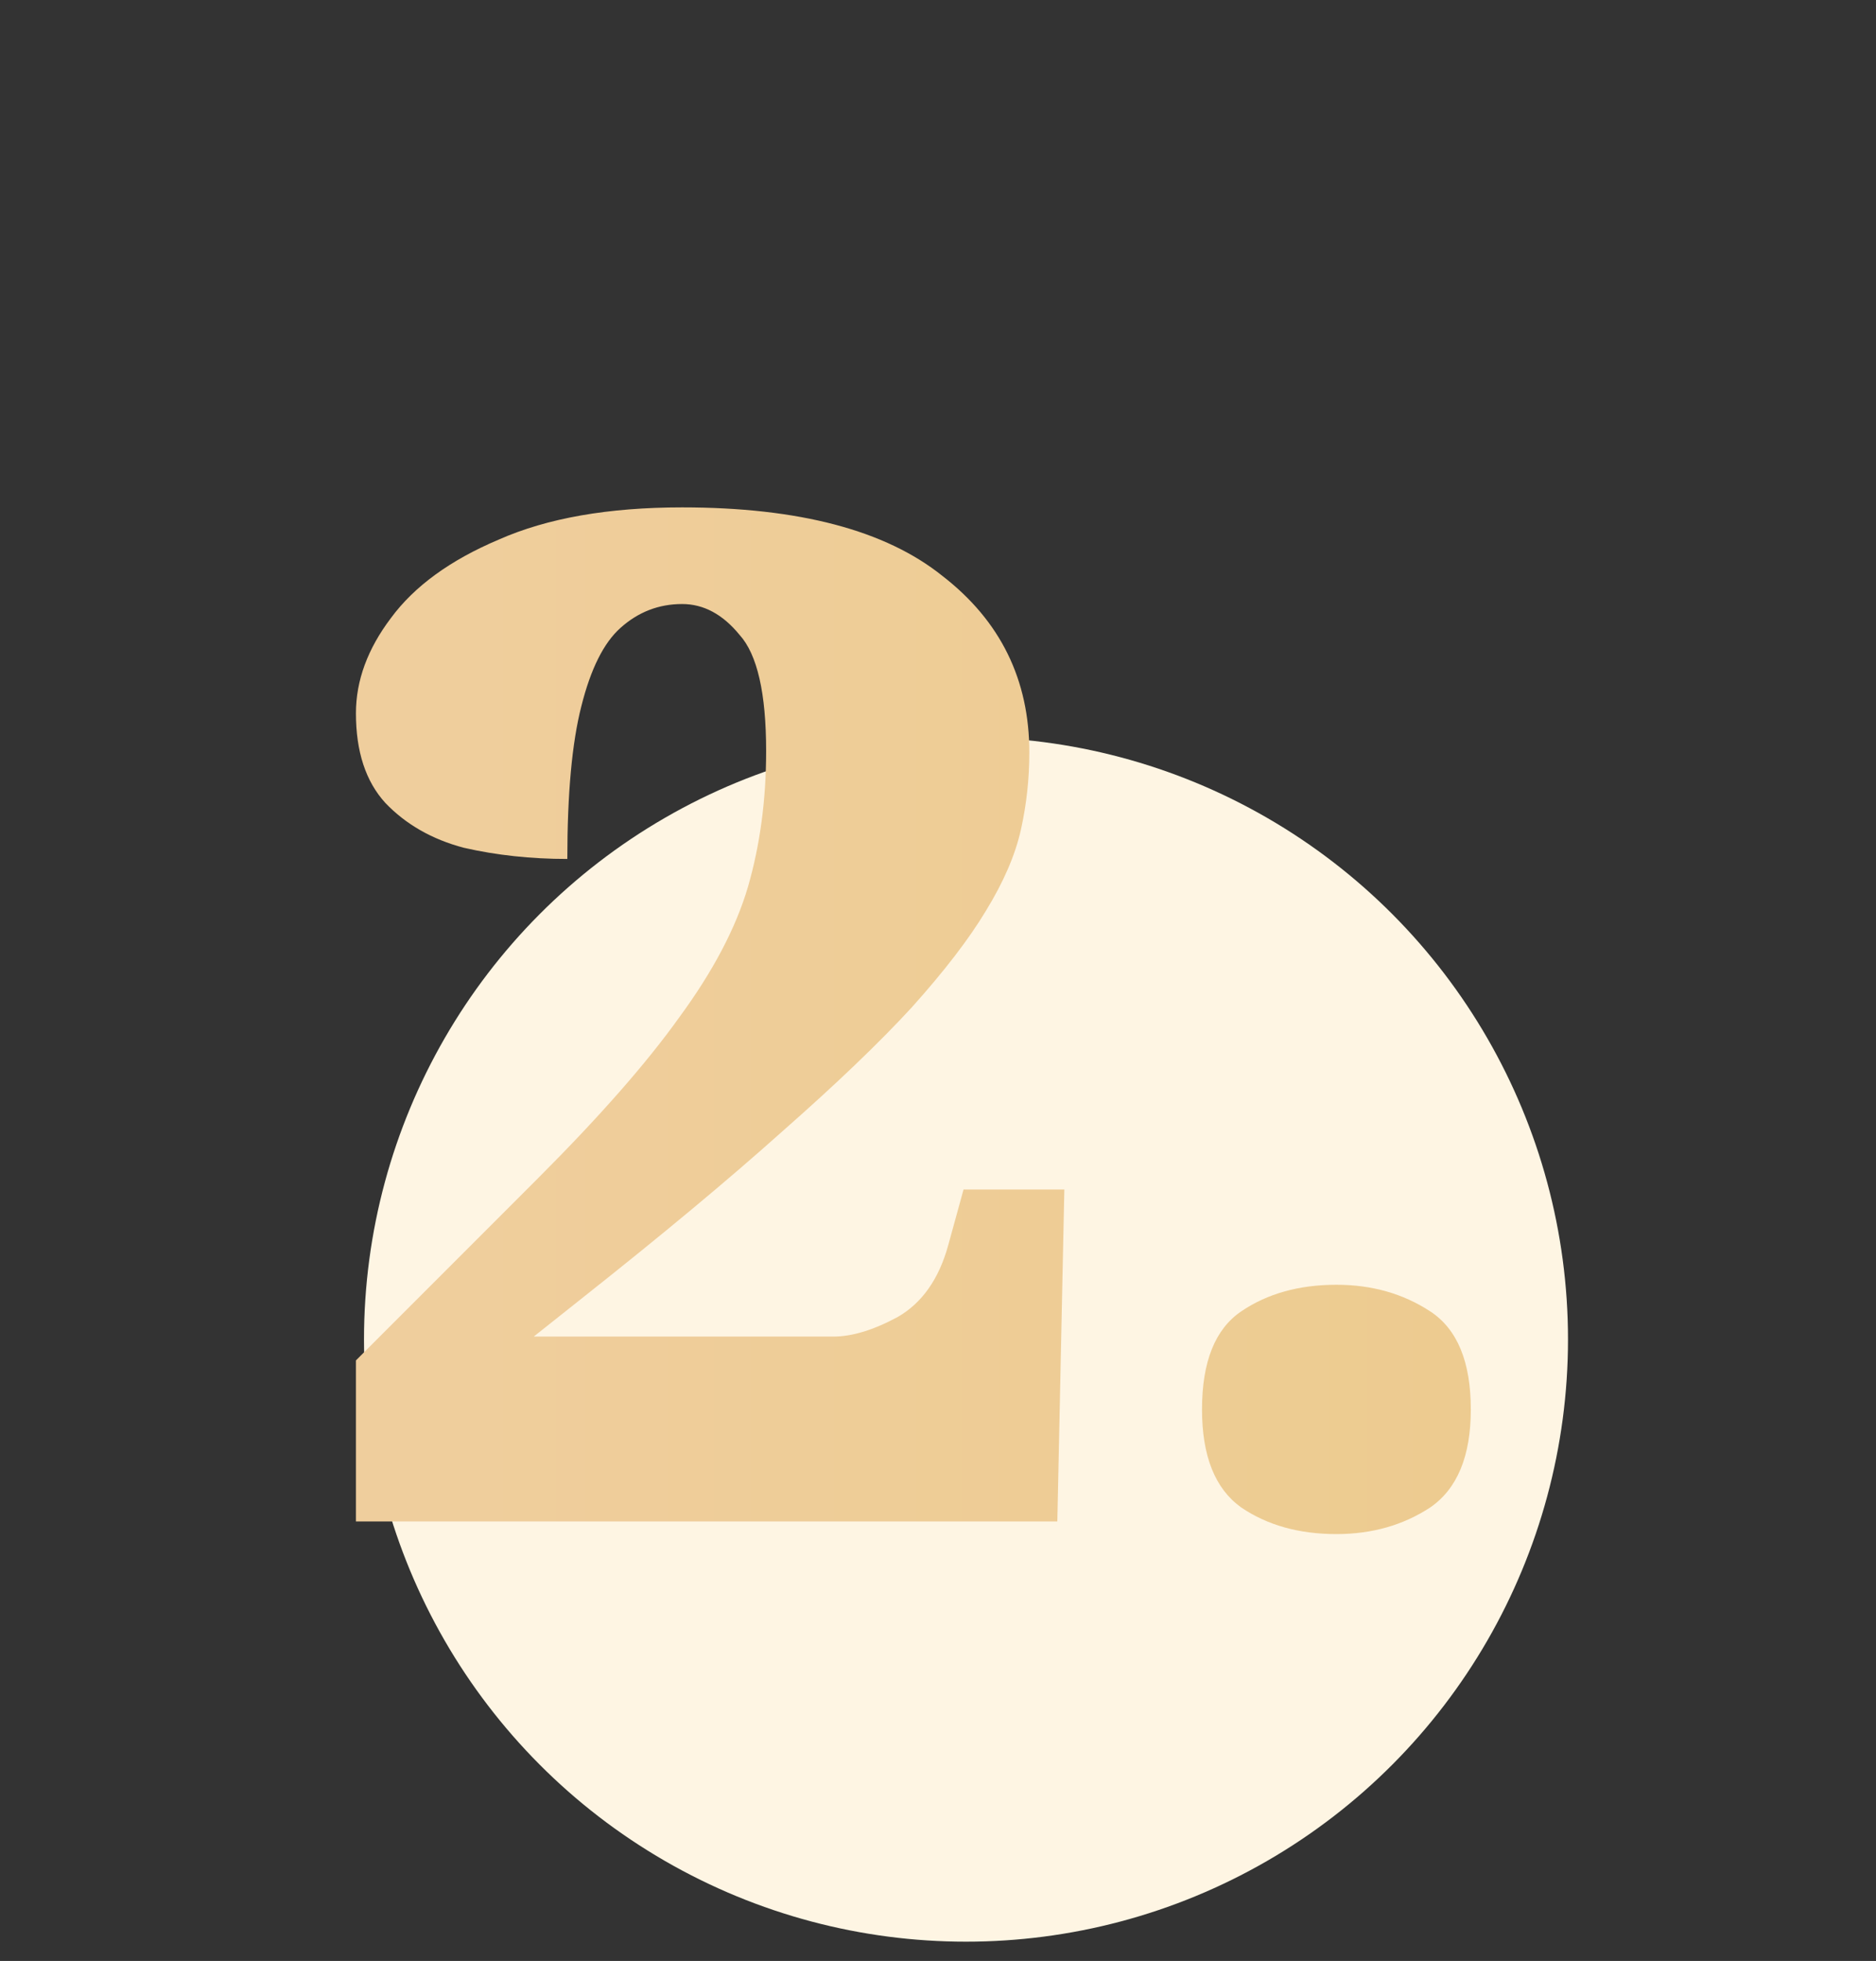
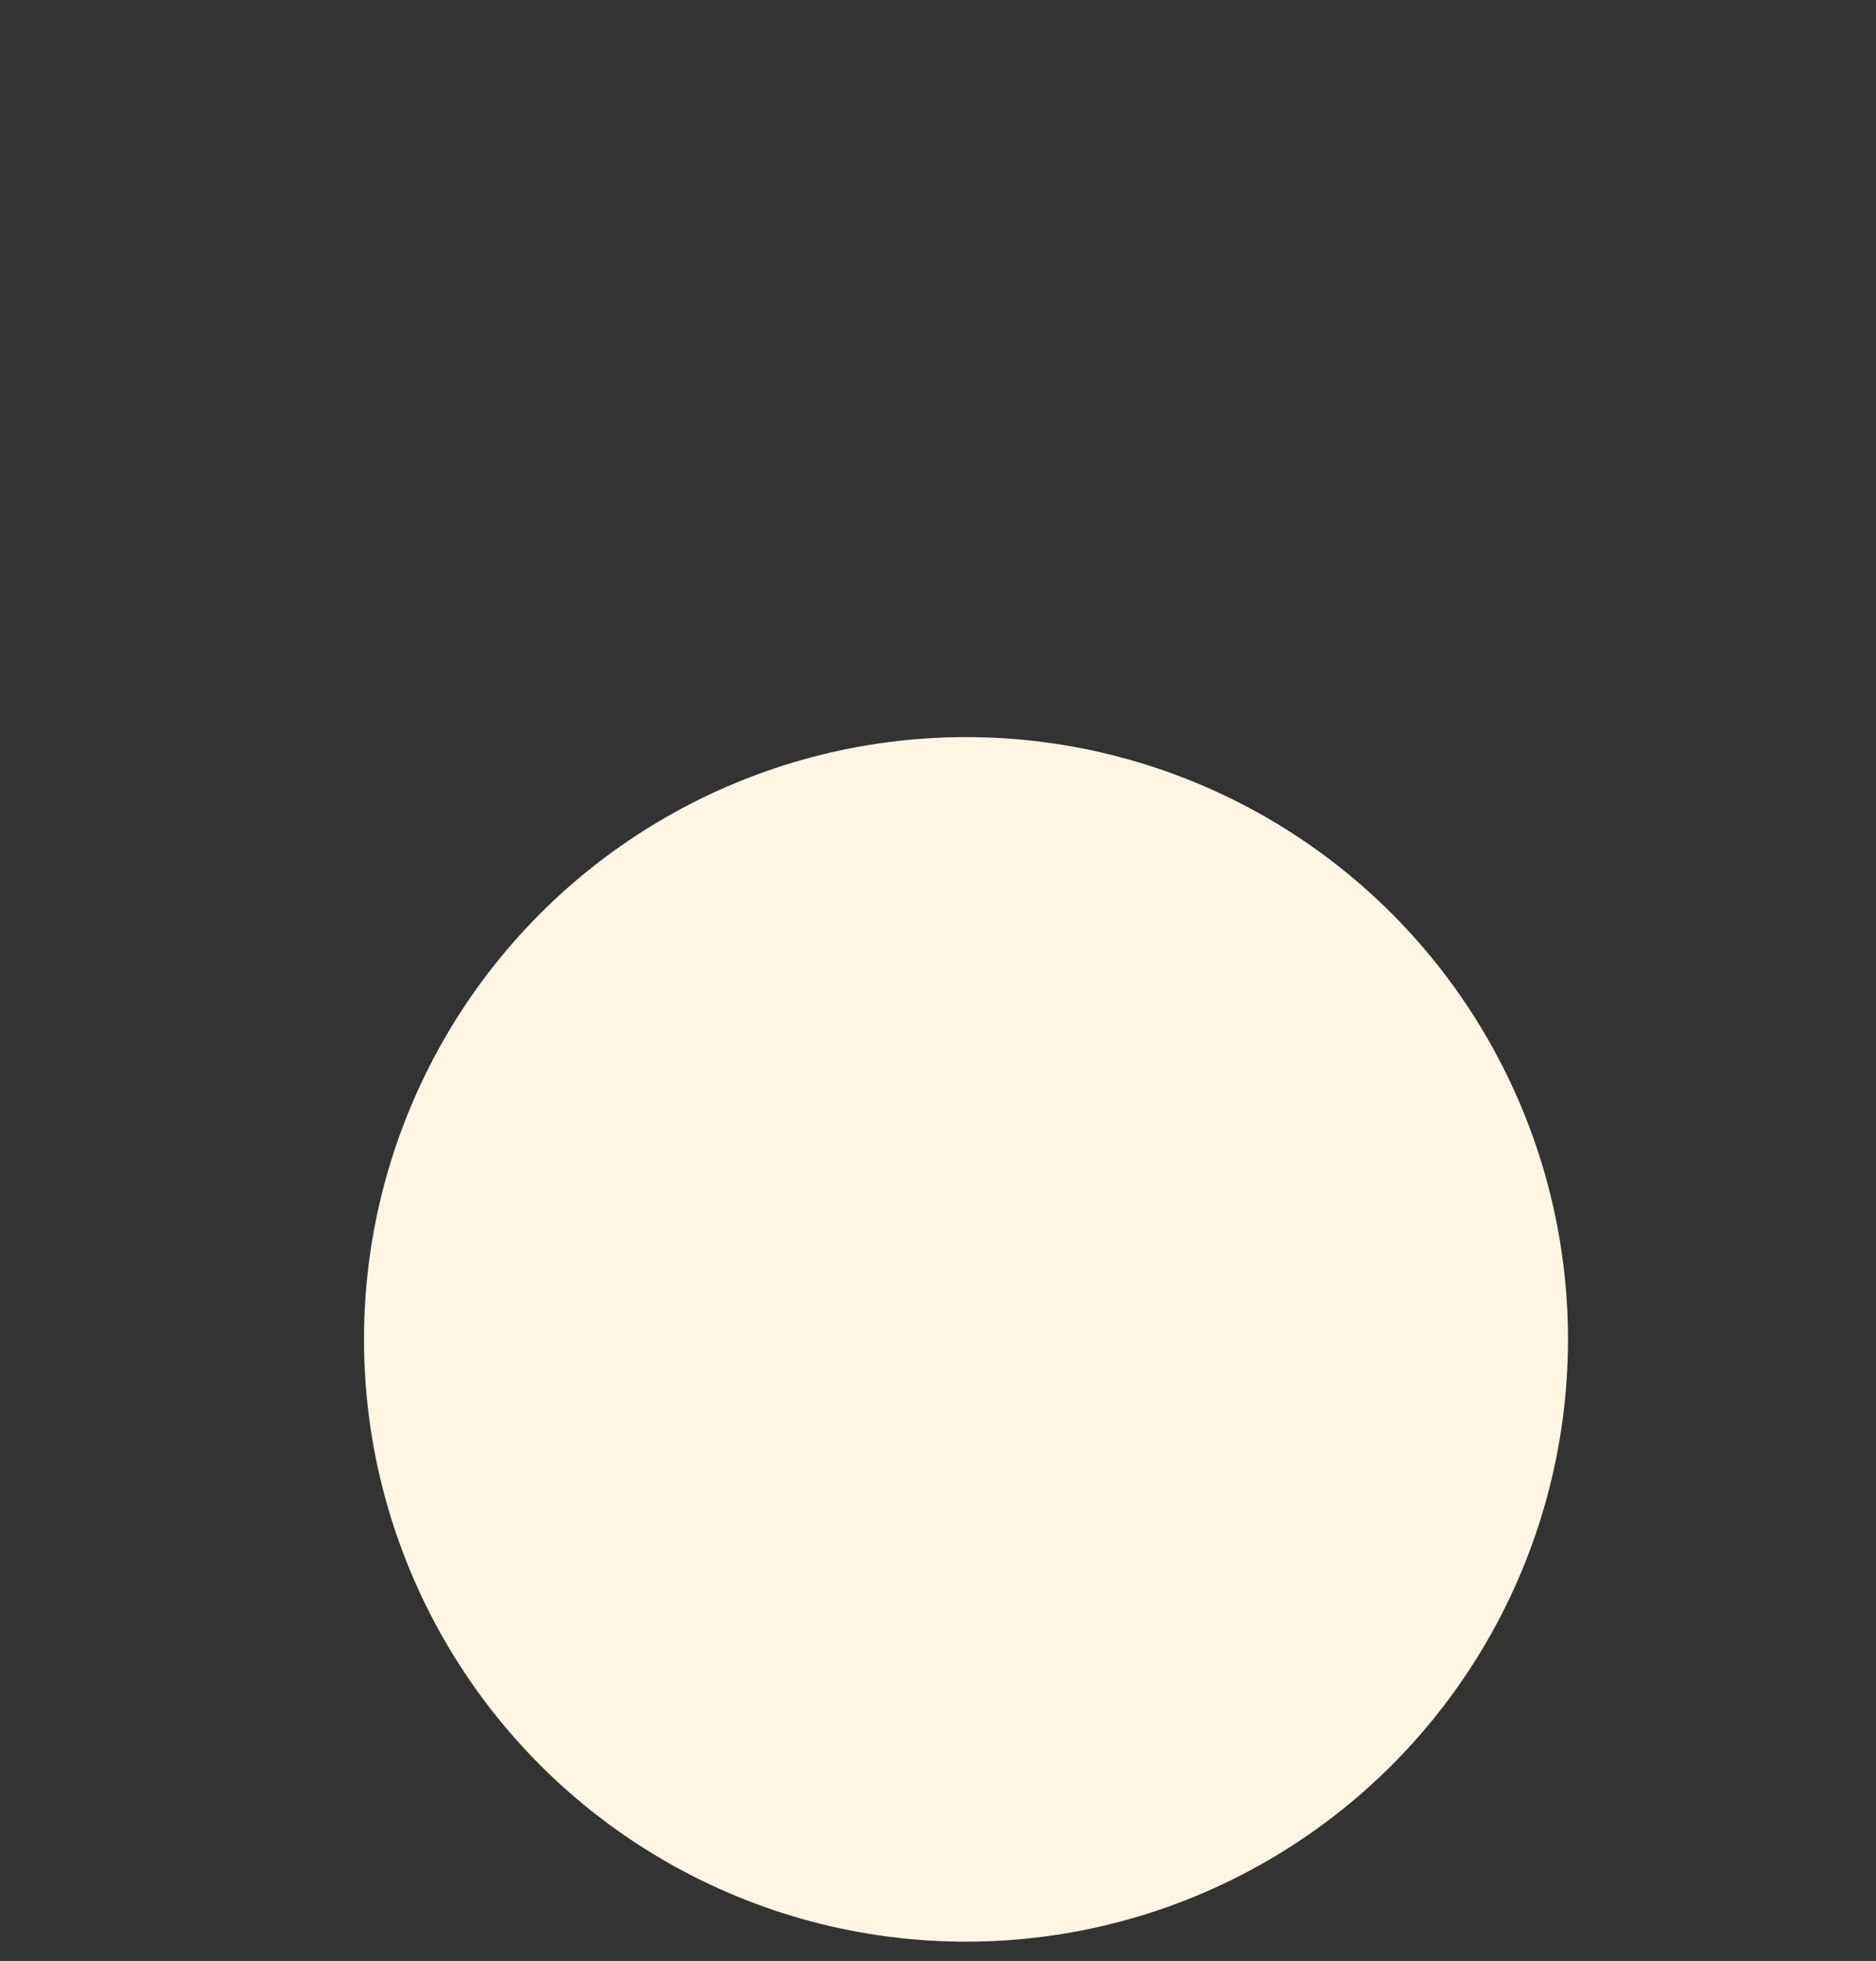
<svg xmlns="http://www.w3.org/2000/svg" width="67" height="70" viewBox="0 0 67 70" fill="none">
  <rect x="0" y="0" width="67" height="70" fill="#333333" stroke="none" />
  <circle cx="34.5" cy="47.812" r="21.5" fill="#FEF5E3" />
-   <path d="M12.712 54.312V48.562L19.212 42.062C21.412 39.862 23.096 37.945 24.262 36.312C25.462 34.679 26.279 33.129 26.712 31.662C27.146 30.162 27.362 28.545 27.362 26.812C27.362 24.745 27.046 23.362 26.412 22.662C25.812 21.929 25.129 21.562 24.362 21.562C23.529 21.562 22.796 21.845 22.162 22.412C21.562 22.945 21.096 23.879 20.762 25.212C20.429 26.512 20.262 28.329 20.262 30.662C18.962 30.662 17.729 30.529 16.562 30.262C15.429 29.962 14.496 29.429 13.762 28.662C13.062 27.895 12.712 26.829 12.712 25.462C12.712 24.295 13.129 23.162 13.962 22.062C14.796 20.929 16.079 19.995 17.812 19.262C19.546 18.495 21.729 18.112 24.362 18.112C28.529 18.112 31.629 18.929 33.662 20.562C35.729 22.162 36.762 24.262 36.762 26.862C36.762 27.795 36.662 28.712 36.462 29.612C36.262 30.512 35.846 31.479 35.212 32.512C34.612 33.512 33.729 34.662 32.562 35.962C31.396 37.229 29.846 38.712 27.912 40.412C26.012 42.112 23.629 44.095 20.762 46.362L19.062 47.712H29.762C30.429 47.712 31.196 47.479 32.062 47.012C32.929 46.512 33.529 45.662 33.862 44.462L34.412 42.462H38.012L37.762 54.312H12.712ZM47.729 54.762C46.396 54.762 45.262 54.445 44.329 53.812C43.396 53.145 42.929 51.979 42.929 50.312C42.929 48.612 43.396 47.445 44.329 46.812C45.262 46.179 46.396 45.862 47.729 45.862C48.996 45.862 50.112 46.179 51.079 46.812C52.046 47.445 52.529 48.612 52.529 50.312C52.529 51.979 52.046 53.145 51.079 53.812C50.112 54.445 48.996 54.762 47.729 54.762Z" fill="url(#paint0_linear)" />
  <defs>
    <linearGradient id="paint0_linear" x1="-30.805" y1="34.703" x2="113.977" y2="34.703" gradientUnits="userSpaceOnUse">
      <stop stop-color="#F2D1AC" />
      <stop offset="1" stop-color="#E9C77B" />
    </linearGradient>
  </defs>
</svg>